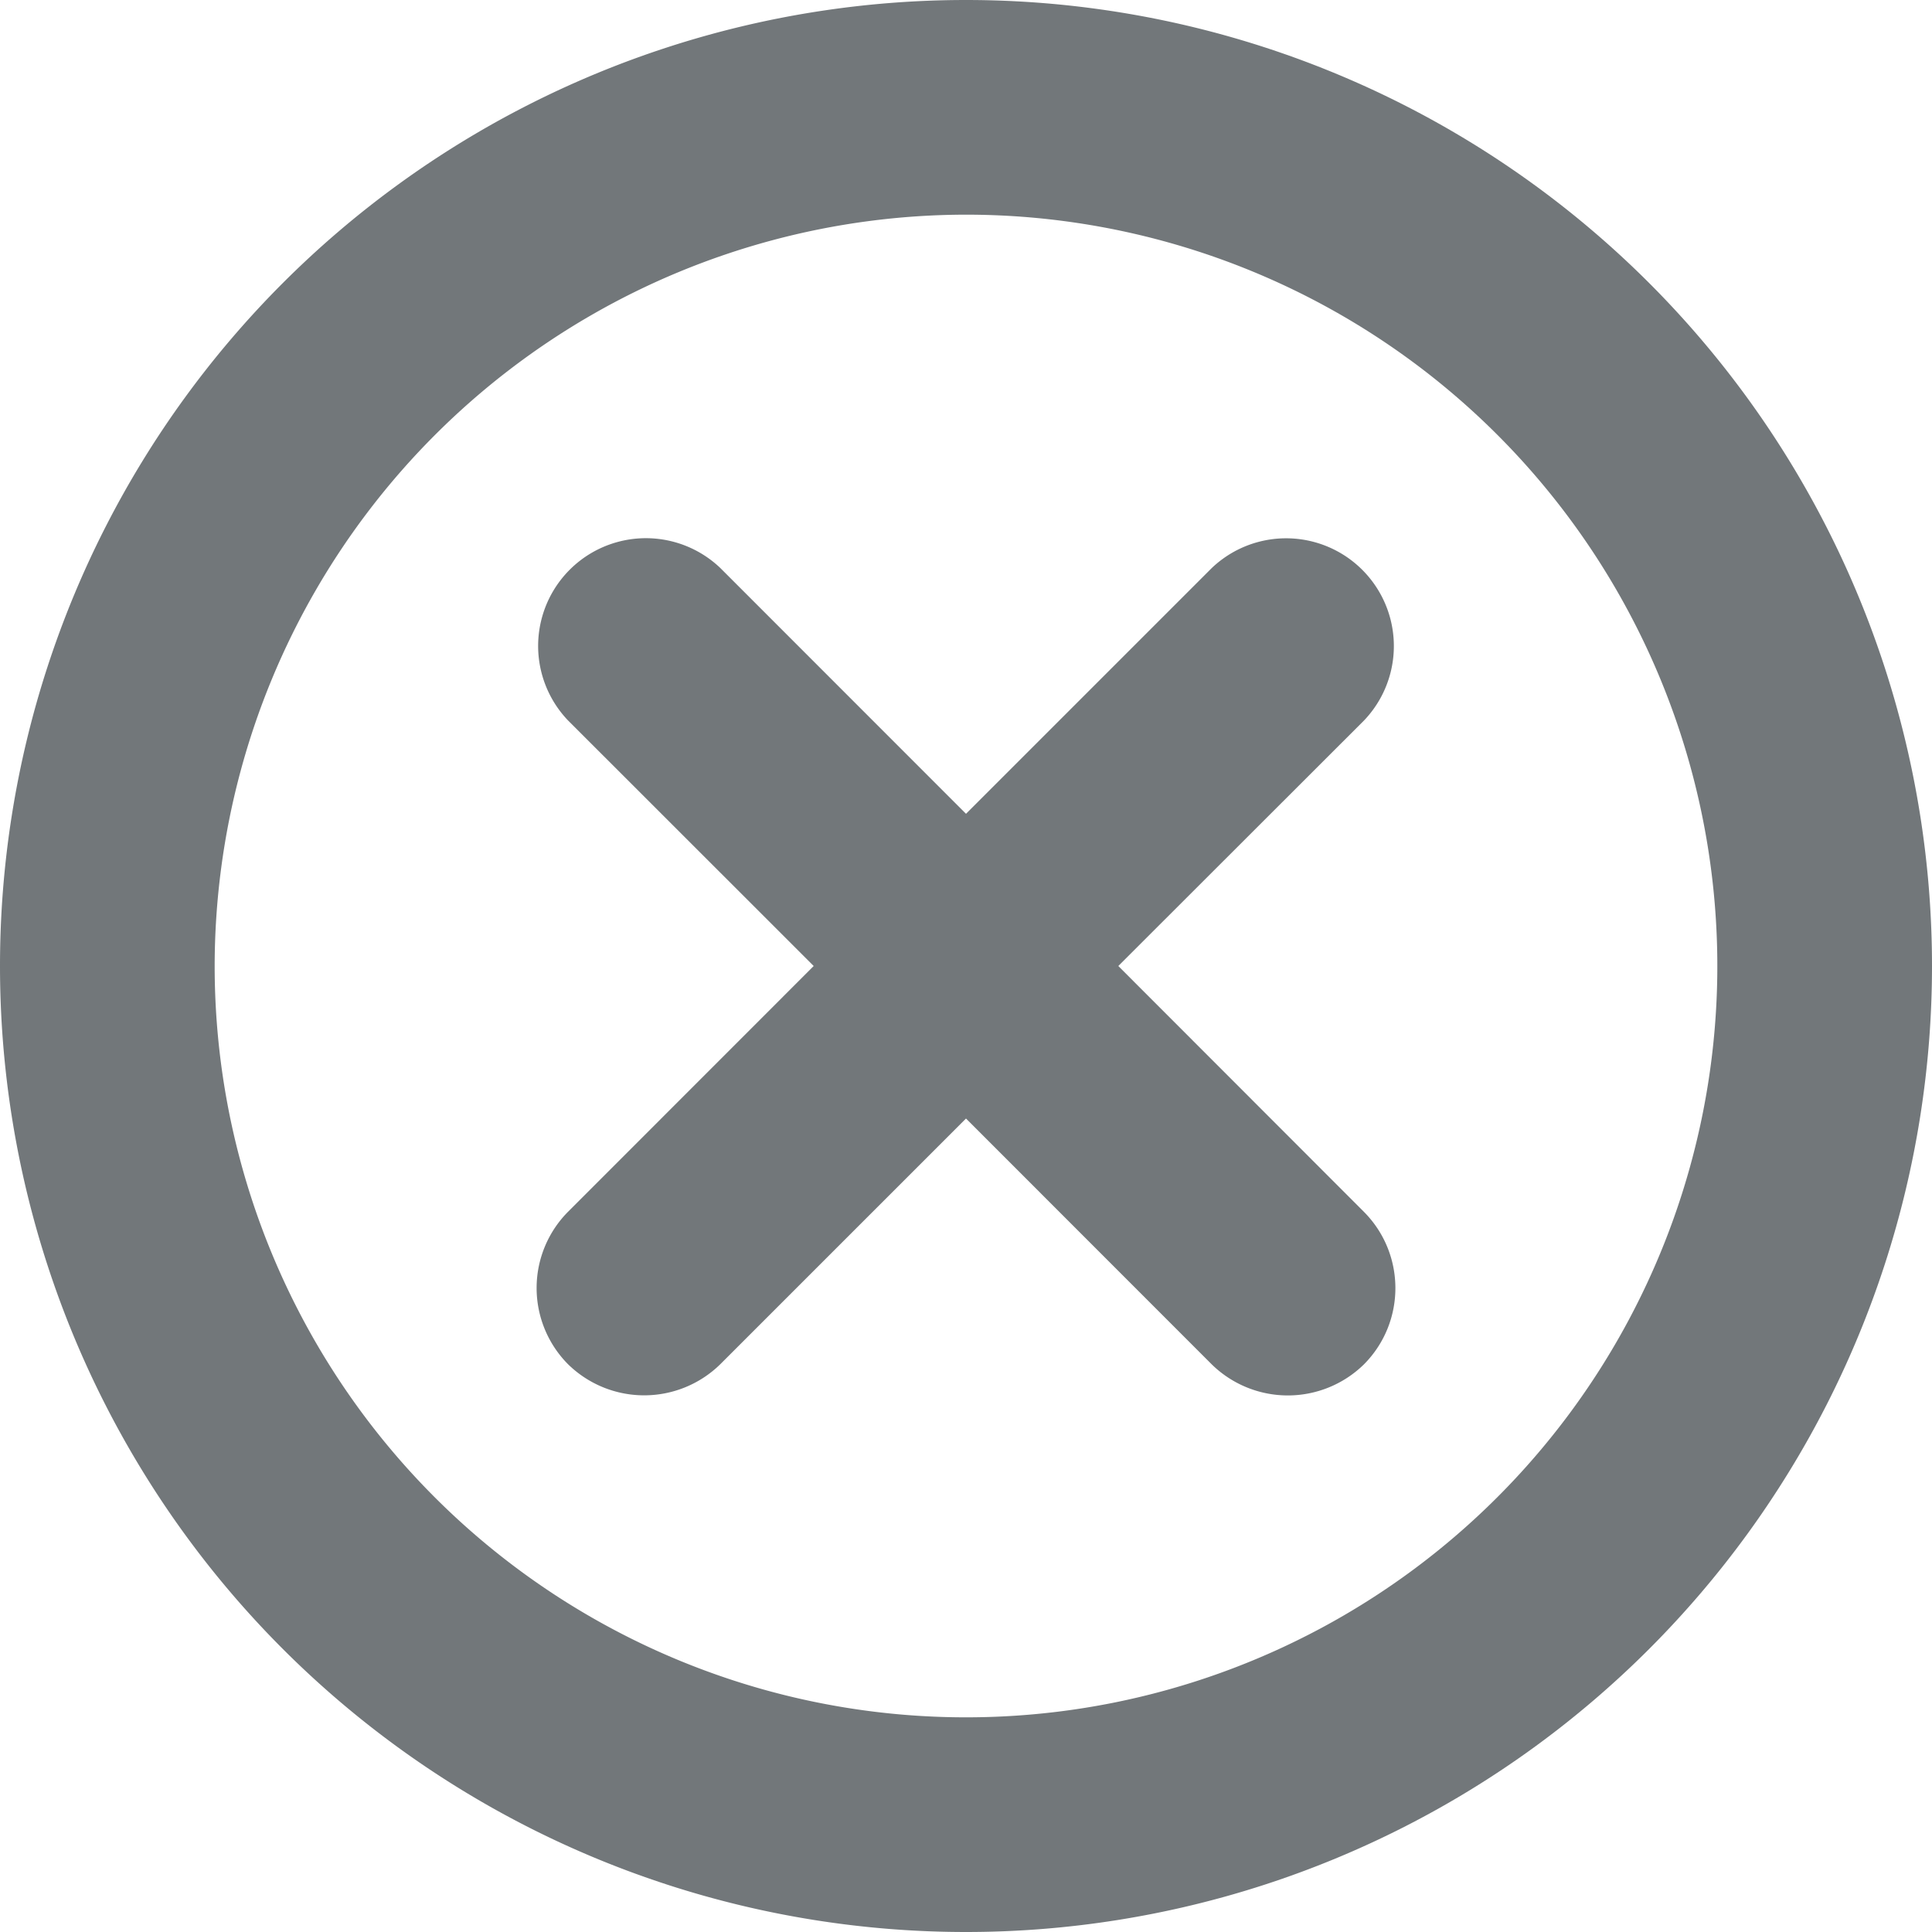
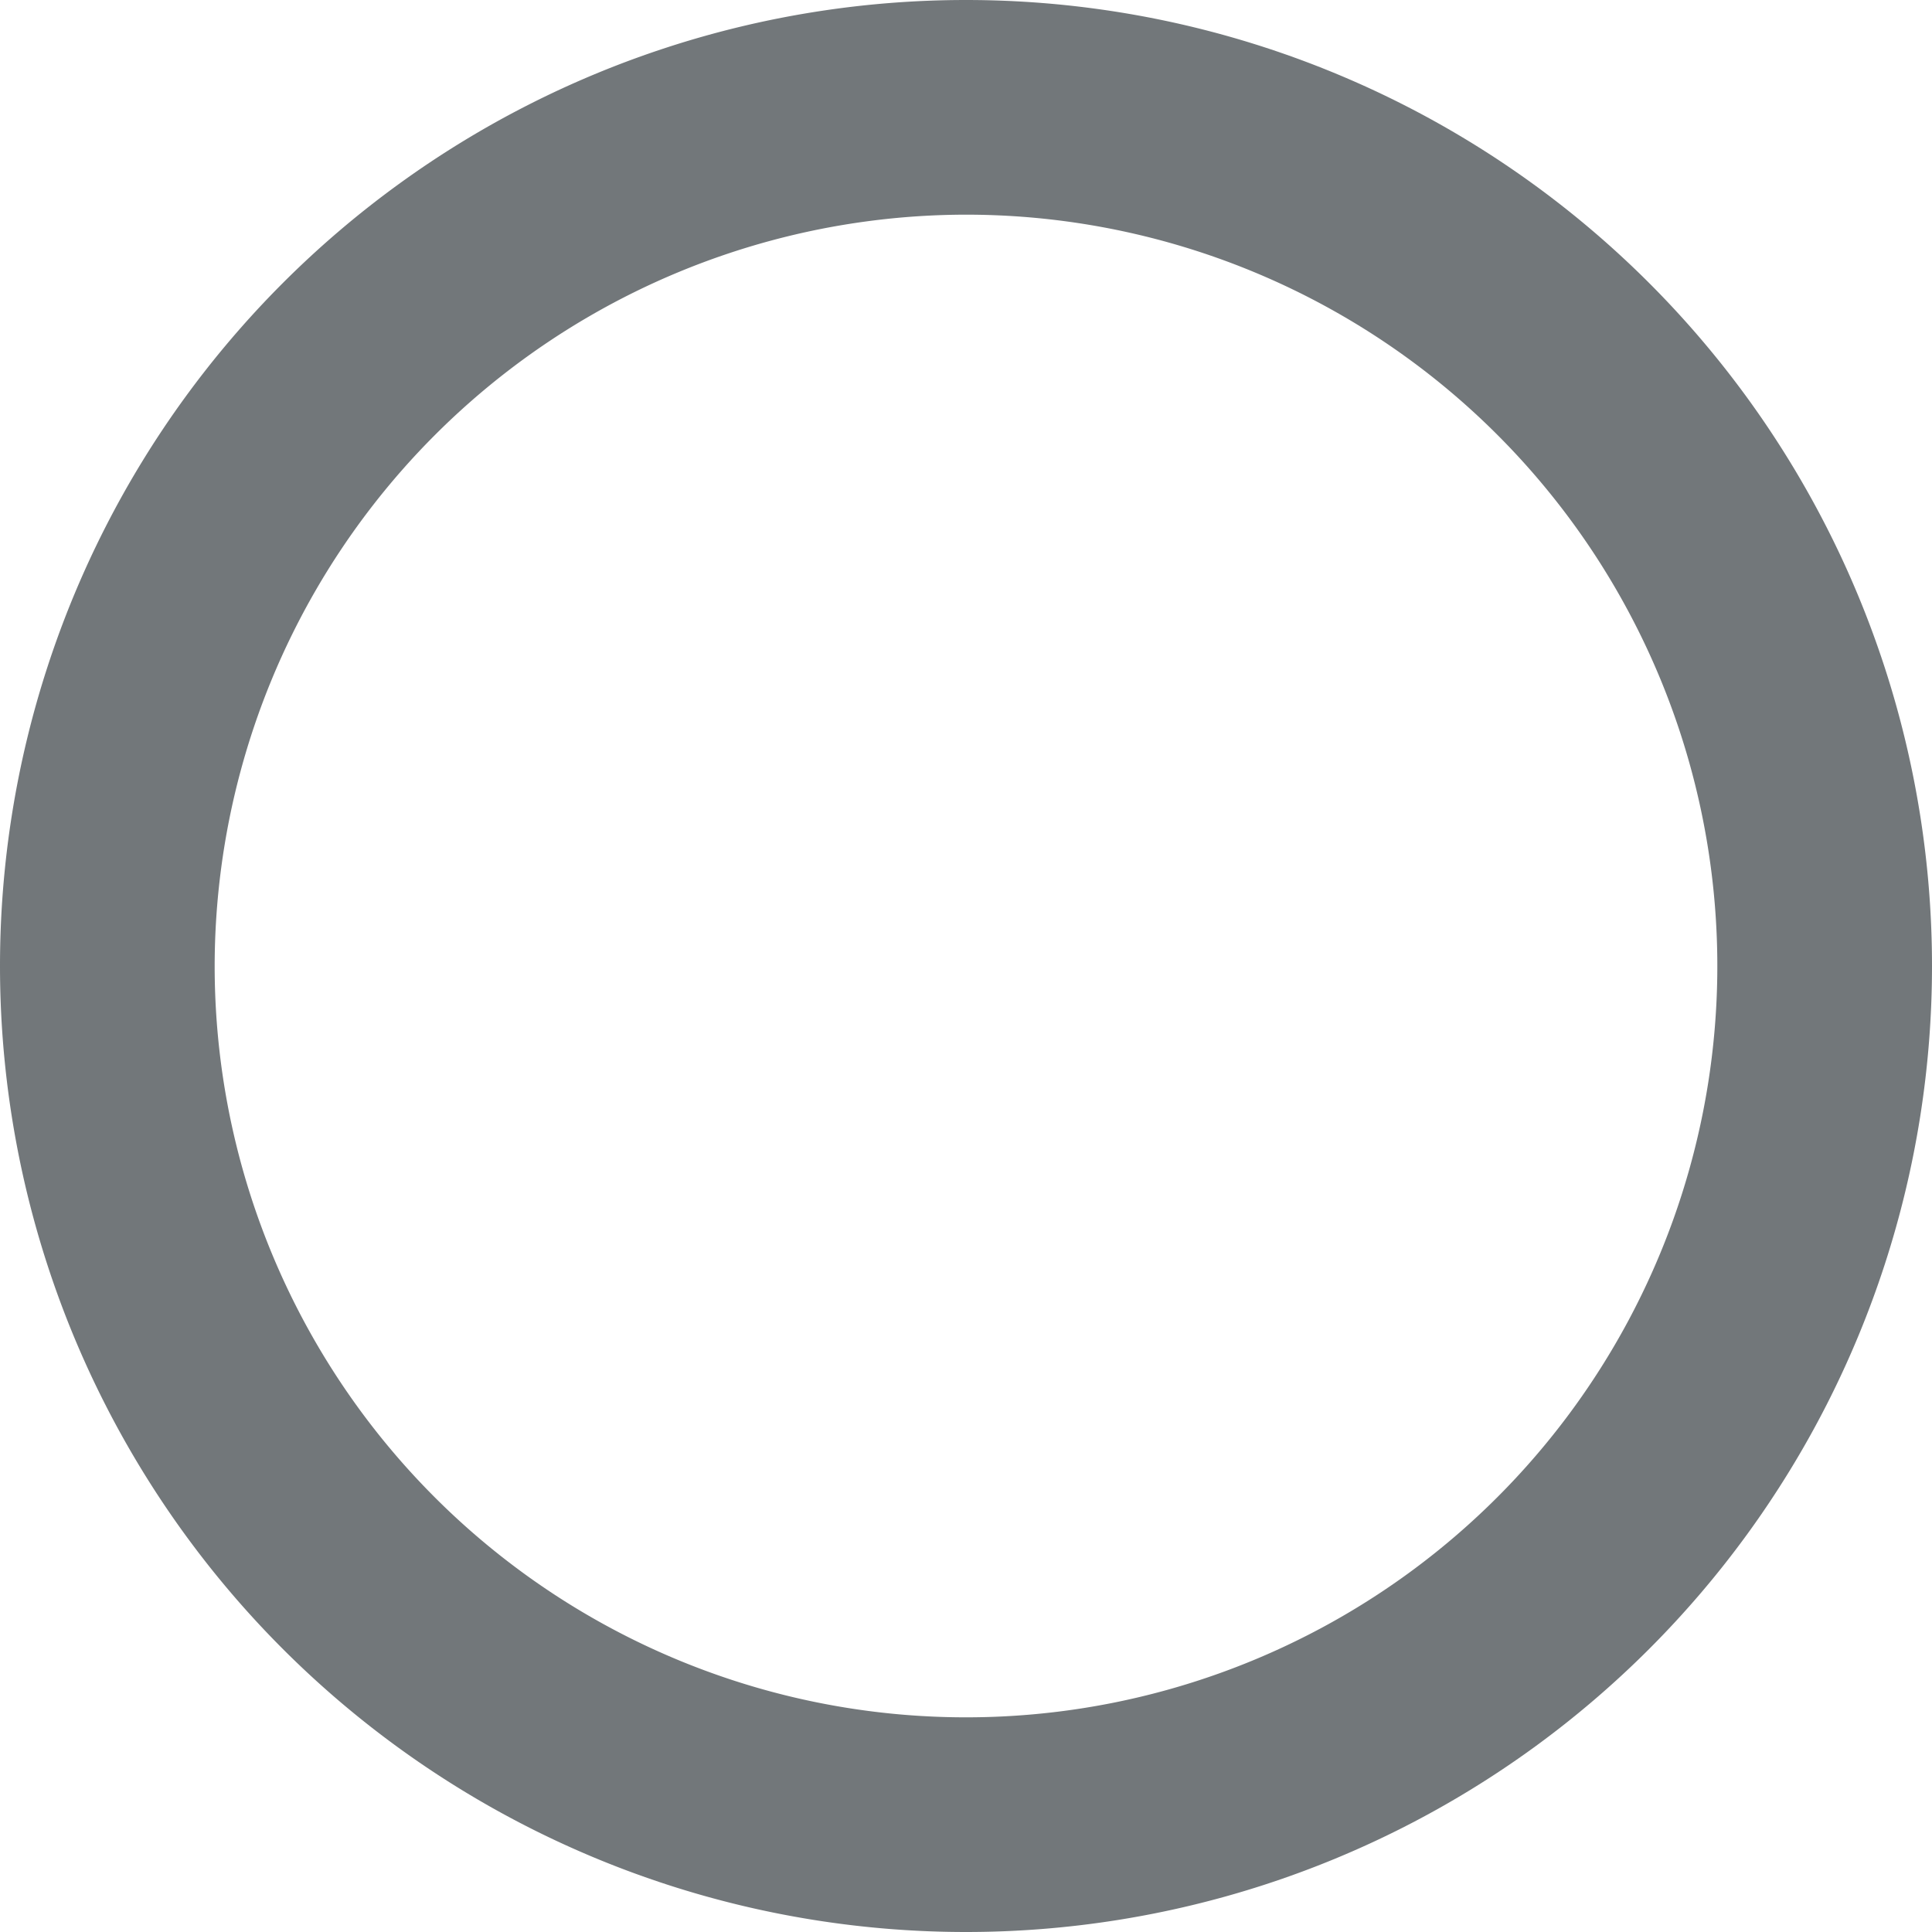
<svg xmlns="http://www.w3.org/2000/svg" height="18" width="18" viewBox="0 0 18 18">
  <g fill="#72777a" fill-rule="evenodd">
    <path d="M9 2a7 7 0 1 1-7 7 7.008 7.008 0 0 1 7-7zm0-2a9 9 0 1 0 0 18A9 9 0 0 0 9 0z" />
-     <path d="M12.708 11.291c.39.393.39 1.027 0 1.42a1.013 1.013 0 0 1-1.419 0L9 10.421 6.711 12.71a1.013 1.013 0 0 1-1.419 0 1.008 1.008 0 0 1 0-1.42L7.581 9 5.292 6.712a1.004 1.004 0 0 1 1.419-1.42L9 7.582l2.289-2.289a1.004 1.004 0 0 1 1.419 1.42L10.419 9l2.289 2.291z" />
  </g>
</svg>